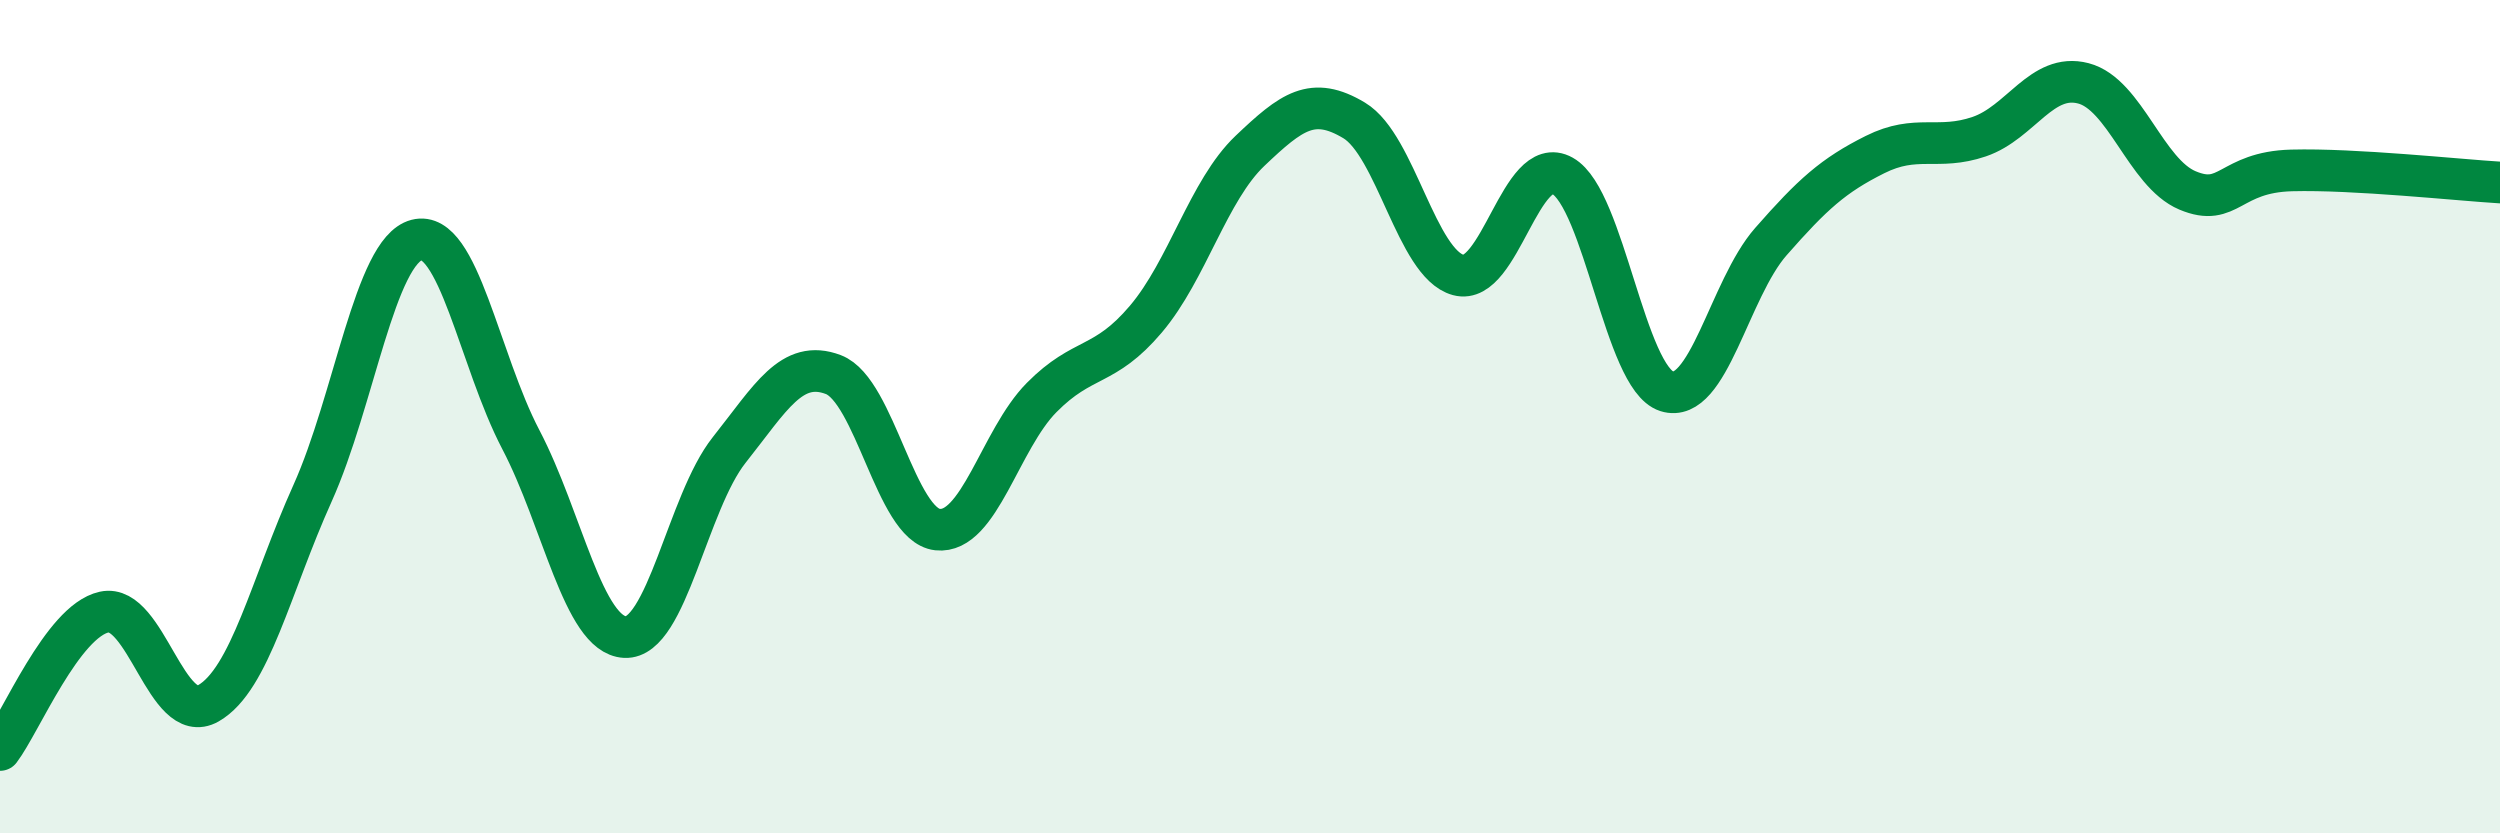
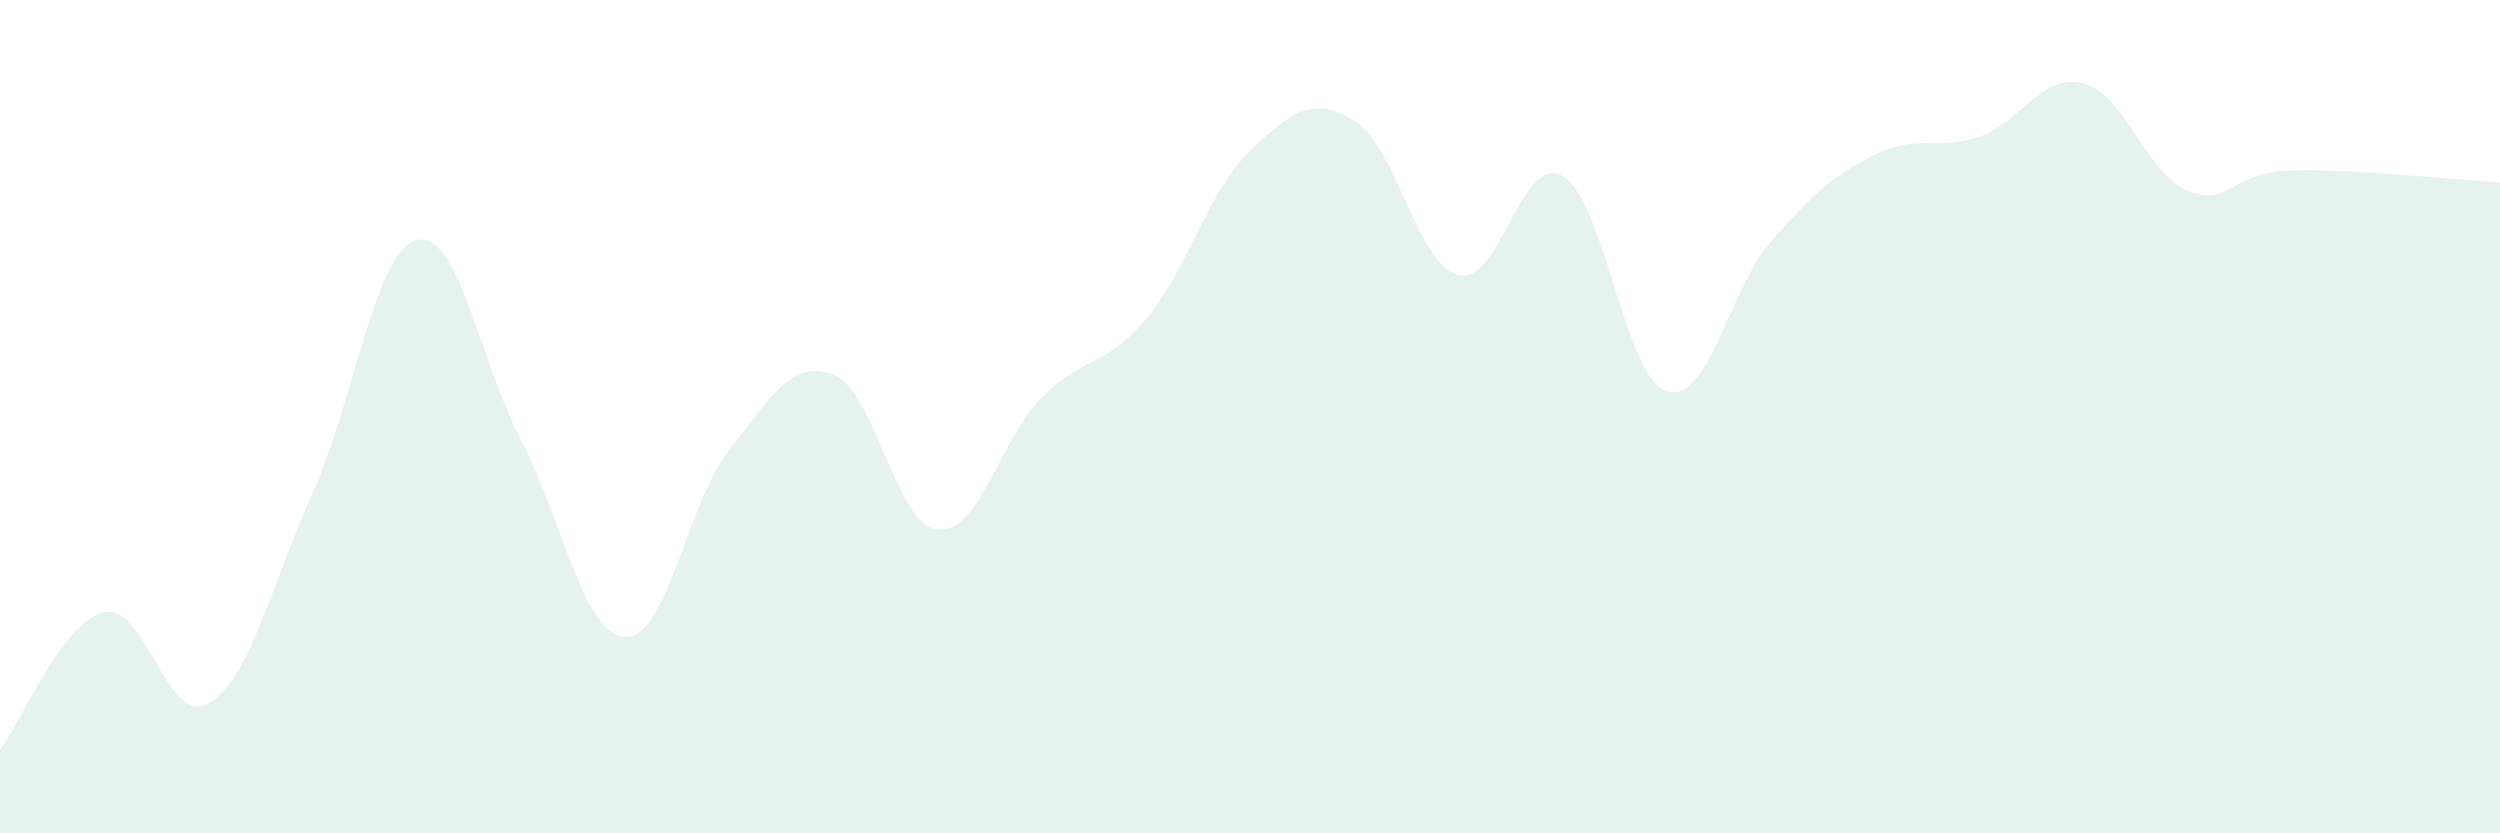
<svg xmlns="http://www.w3.org/2000/svg" width="60" height="20" viewBox="0 0 60 20">
  <path d="M 0,18 C 0.5,17.34 1.5,14.91 2.5,14.69 C 3.5,14.47 4,17.45 5,16.88 C 6,16.31 6.5,14.06 7.5,11.84 C 8.5,9.62 9,6.02 10,5.76 C 11,5.5 11.5,8.64 12.5,10.55 C 13.5,12.46 14,15.24 15,15.29 C 16,15.34 16.5,12.06 17.5,10.8 C 18.5,9.54 19,8.61 20,8.99 C 21,9.37 21.5,12.6 22.5,12.71 C 23.5,12.82 24,10.55 25,9.54 C 26,8.53 26.5,8.84 27.5,7.66 C 28.5,6.48 29,4.57 30,3.62 C 31,2.67 31.5,2.29 32.5,2.89 C 33.5,3.49 34,6.33 35,6.6 C 36,6.87 36.5,3.66 37.5,4.22 C 38.5,4.78 39,9.07 40,9.39 C 41,9.71 41.5,6.94 42.5,5.8 C 43.5,4.66 44,4.21 45,3.71 C 46,3.21 46.5,3.62 47.5,3.28 C 48.5,2.94 49,1.74 50,2 C 51,2.26 51.5,4.15 52.5,4.57 C 53.5,4.99 53.5,4.13 55,4.09 C 56.5,4.05 59,4.32 60,4.38L60 20L0 20Z" fill="#008740" opacity="0.1" stroke-linecap="round" stroke-linejoin="round" />
-   <path d="M 0,18 C 0.5,17.34 1.5,14.91 2.5,14.69 C 3.5,14.47 4,17.45 5,16.88 C 6,16.31 6.5,14.06 7.5,11.84 C 8.5,9.62 9,6.02 10,5.76 C 11,5.5 11.5,8.64 12.5,10.55 C 13.5,12.46 14,15.24 15,15.29 C 16,15.34 16.5,12.06 17.5,10.8 C 18.5,9.54 19,8.61 20,8.99 C 21,9.37 21.5,12.6 22.5,12.71 C 23.5,12.82 24,10.55 25,9.54 C 26,8.53 26.5,8.84 27.5,7.66 C 28.5,6.48 29,4.57 30,3.62 C 31,2.67 31.5,2.29 32.5,2.89 C 33.5,3.49 34,6.33 35,6.6 C 36,6.87 36.5,3.66 37.5,4.22 C 38.5,4.78 39,9.07 40,9.39 C 41,9.71 41.5,6.94 42.5,5.8 C 43.5,4.66 44,4.21 45,3.71 C 46,3.21 46.5,3.62 47.5,3.28 C 48.5,2.94 49,1.74 50,2 C 51,2.26 51.5,4.15 52.5,4.57 C 53.5,4.99 53.5,4.13 55,4.09 C 56.5,4.05 59,4.32 60,4.38" stroke="#008740" stroke-width="1" fill="none" stroke-linecap="round" stroke-linejoin="round" />
</svg>